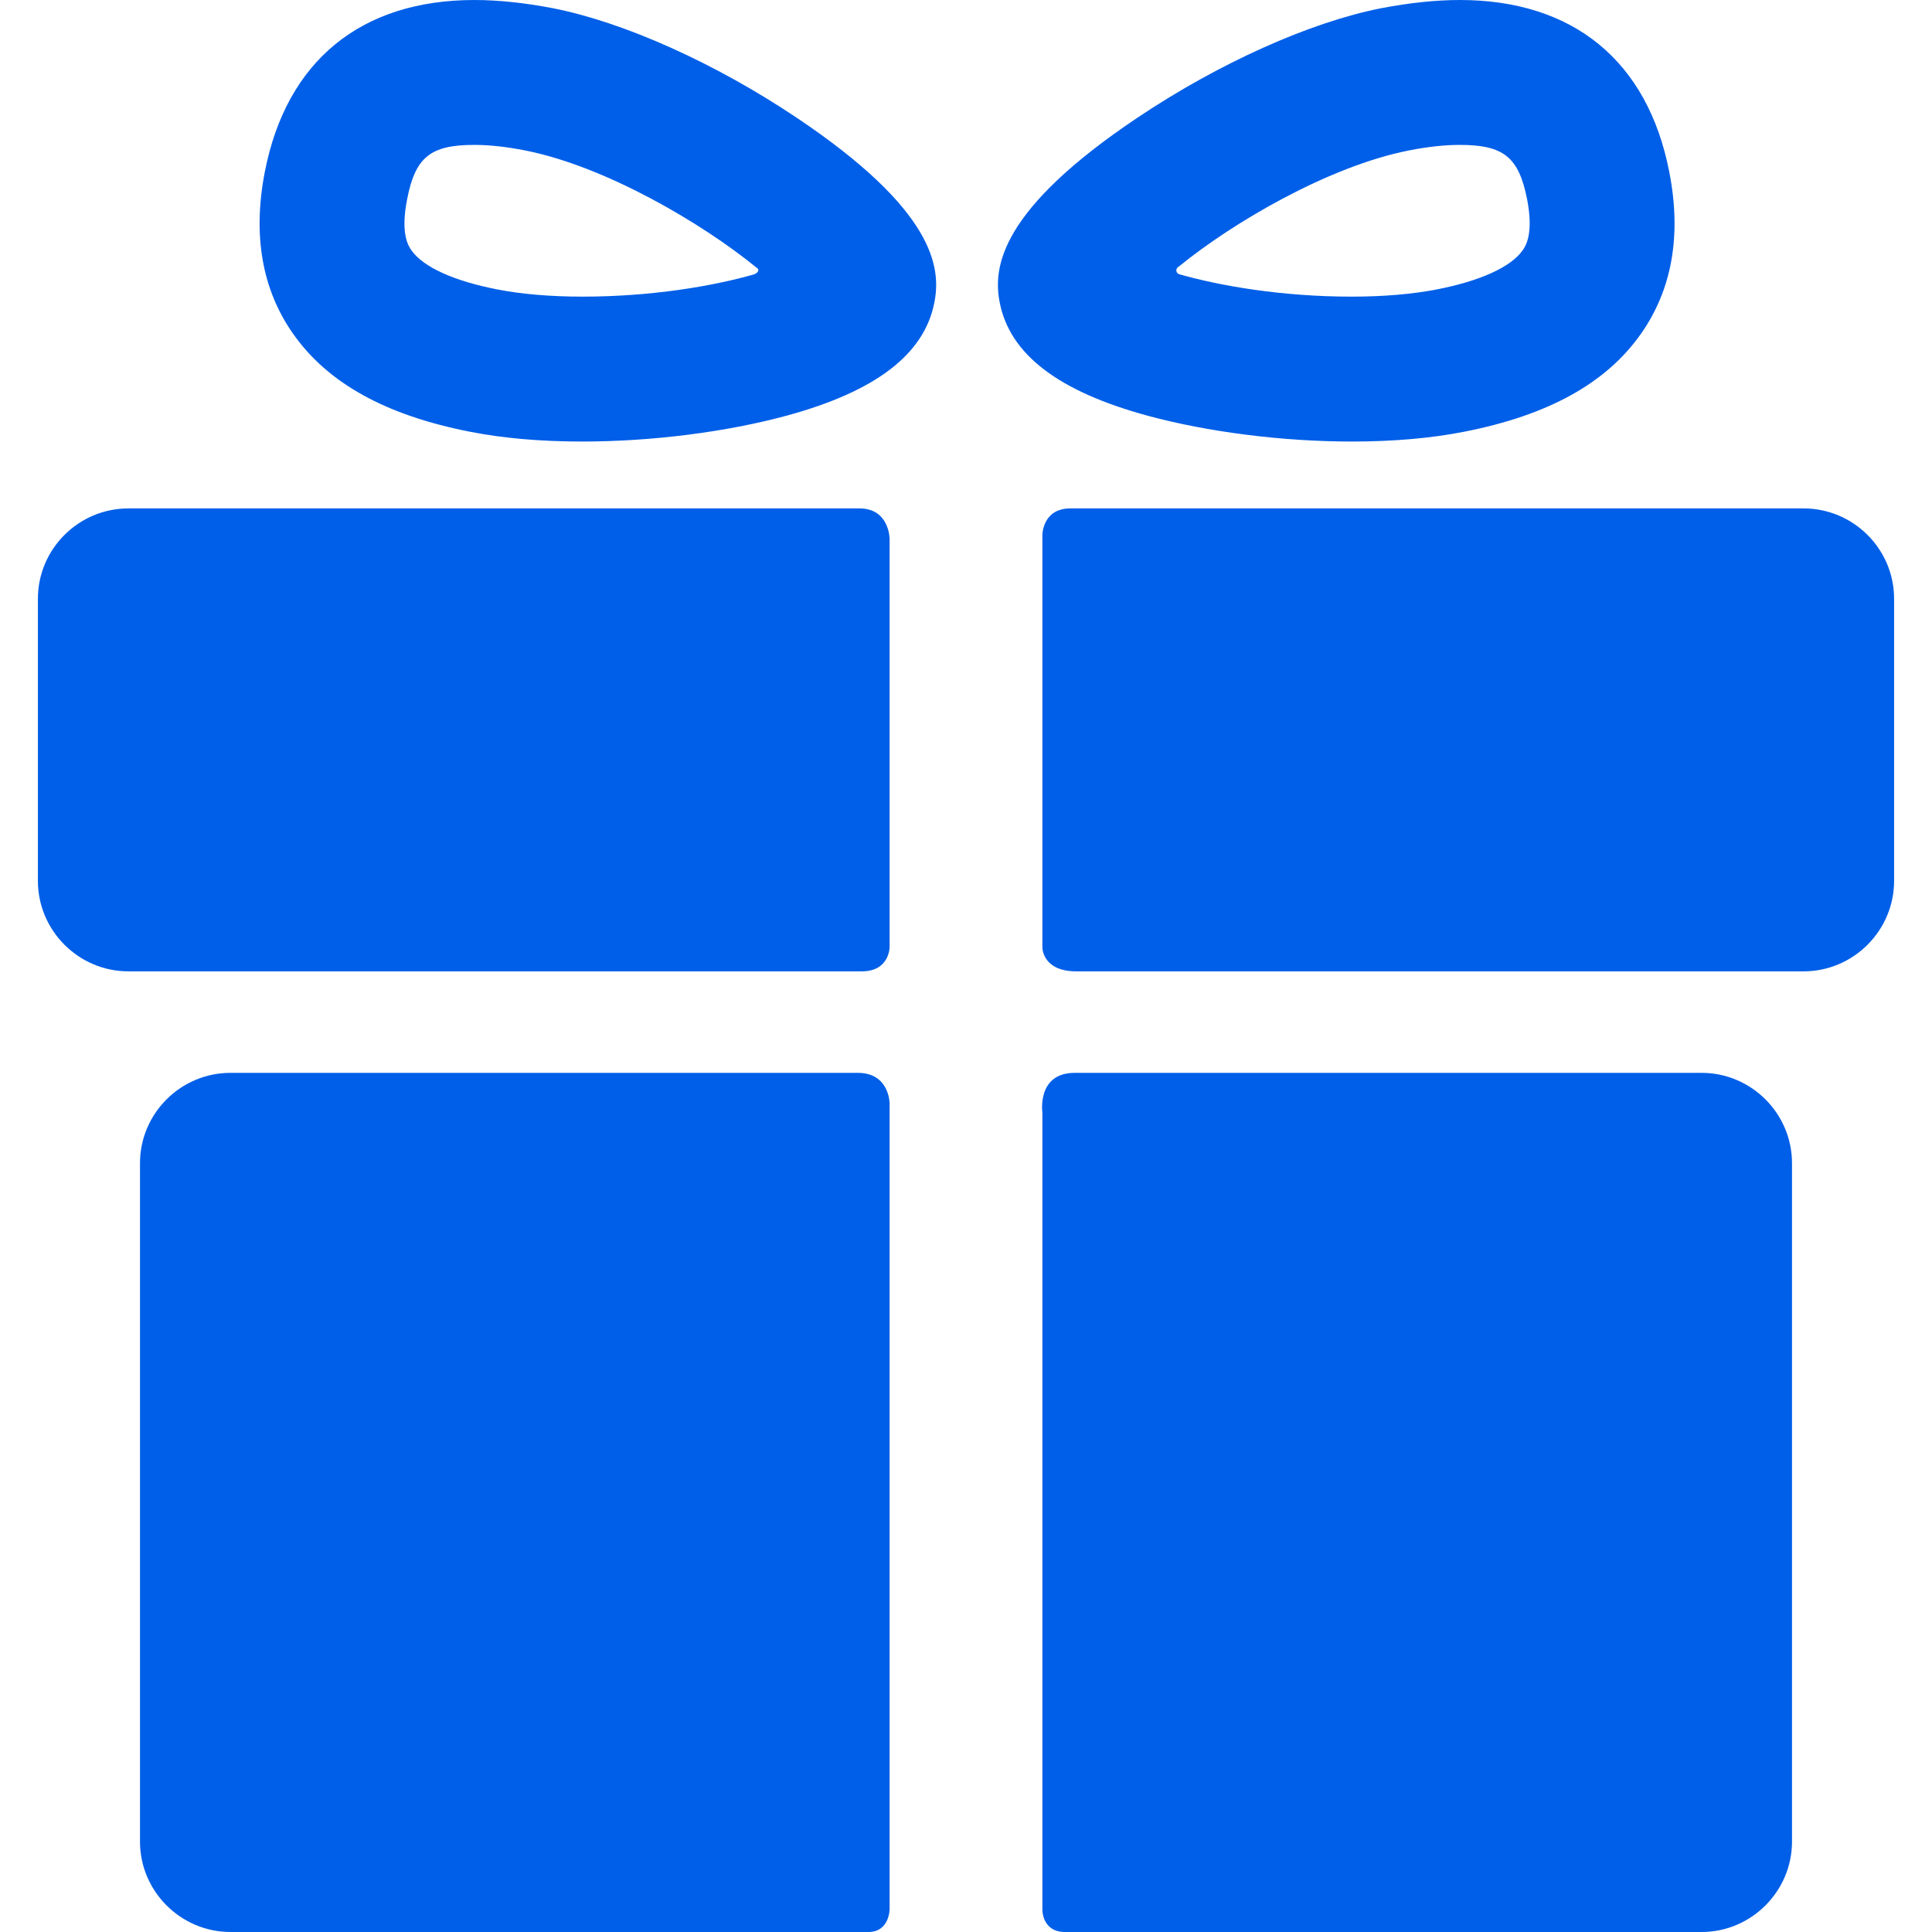
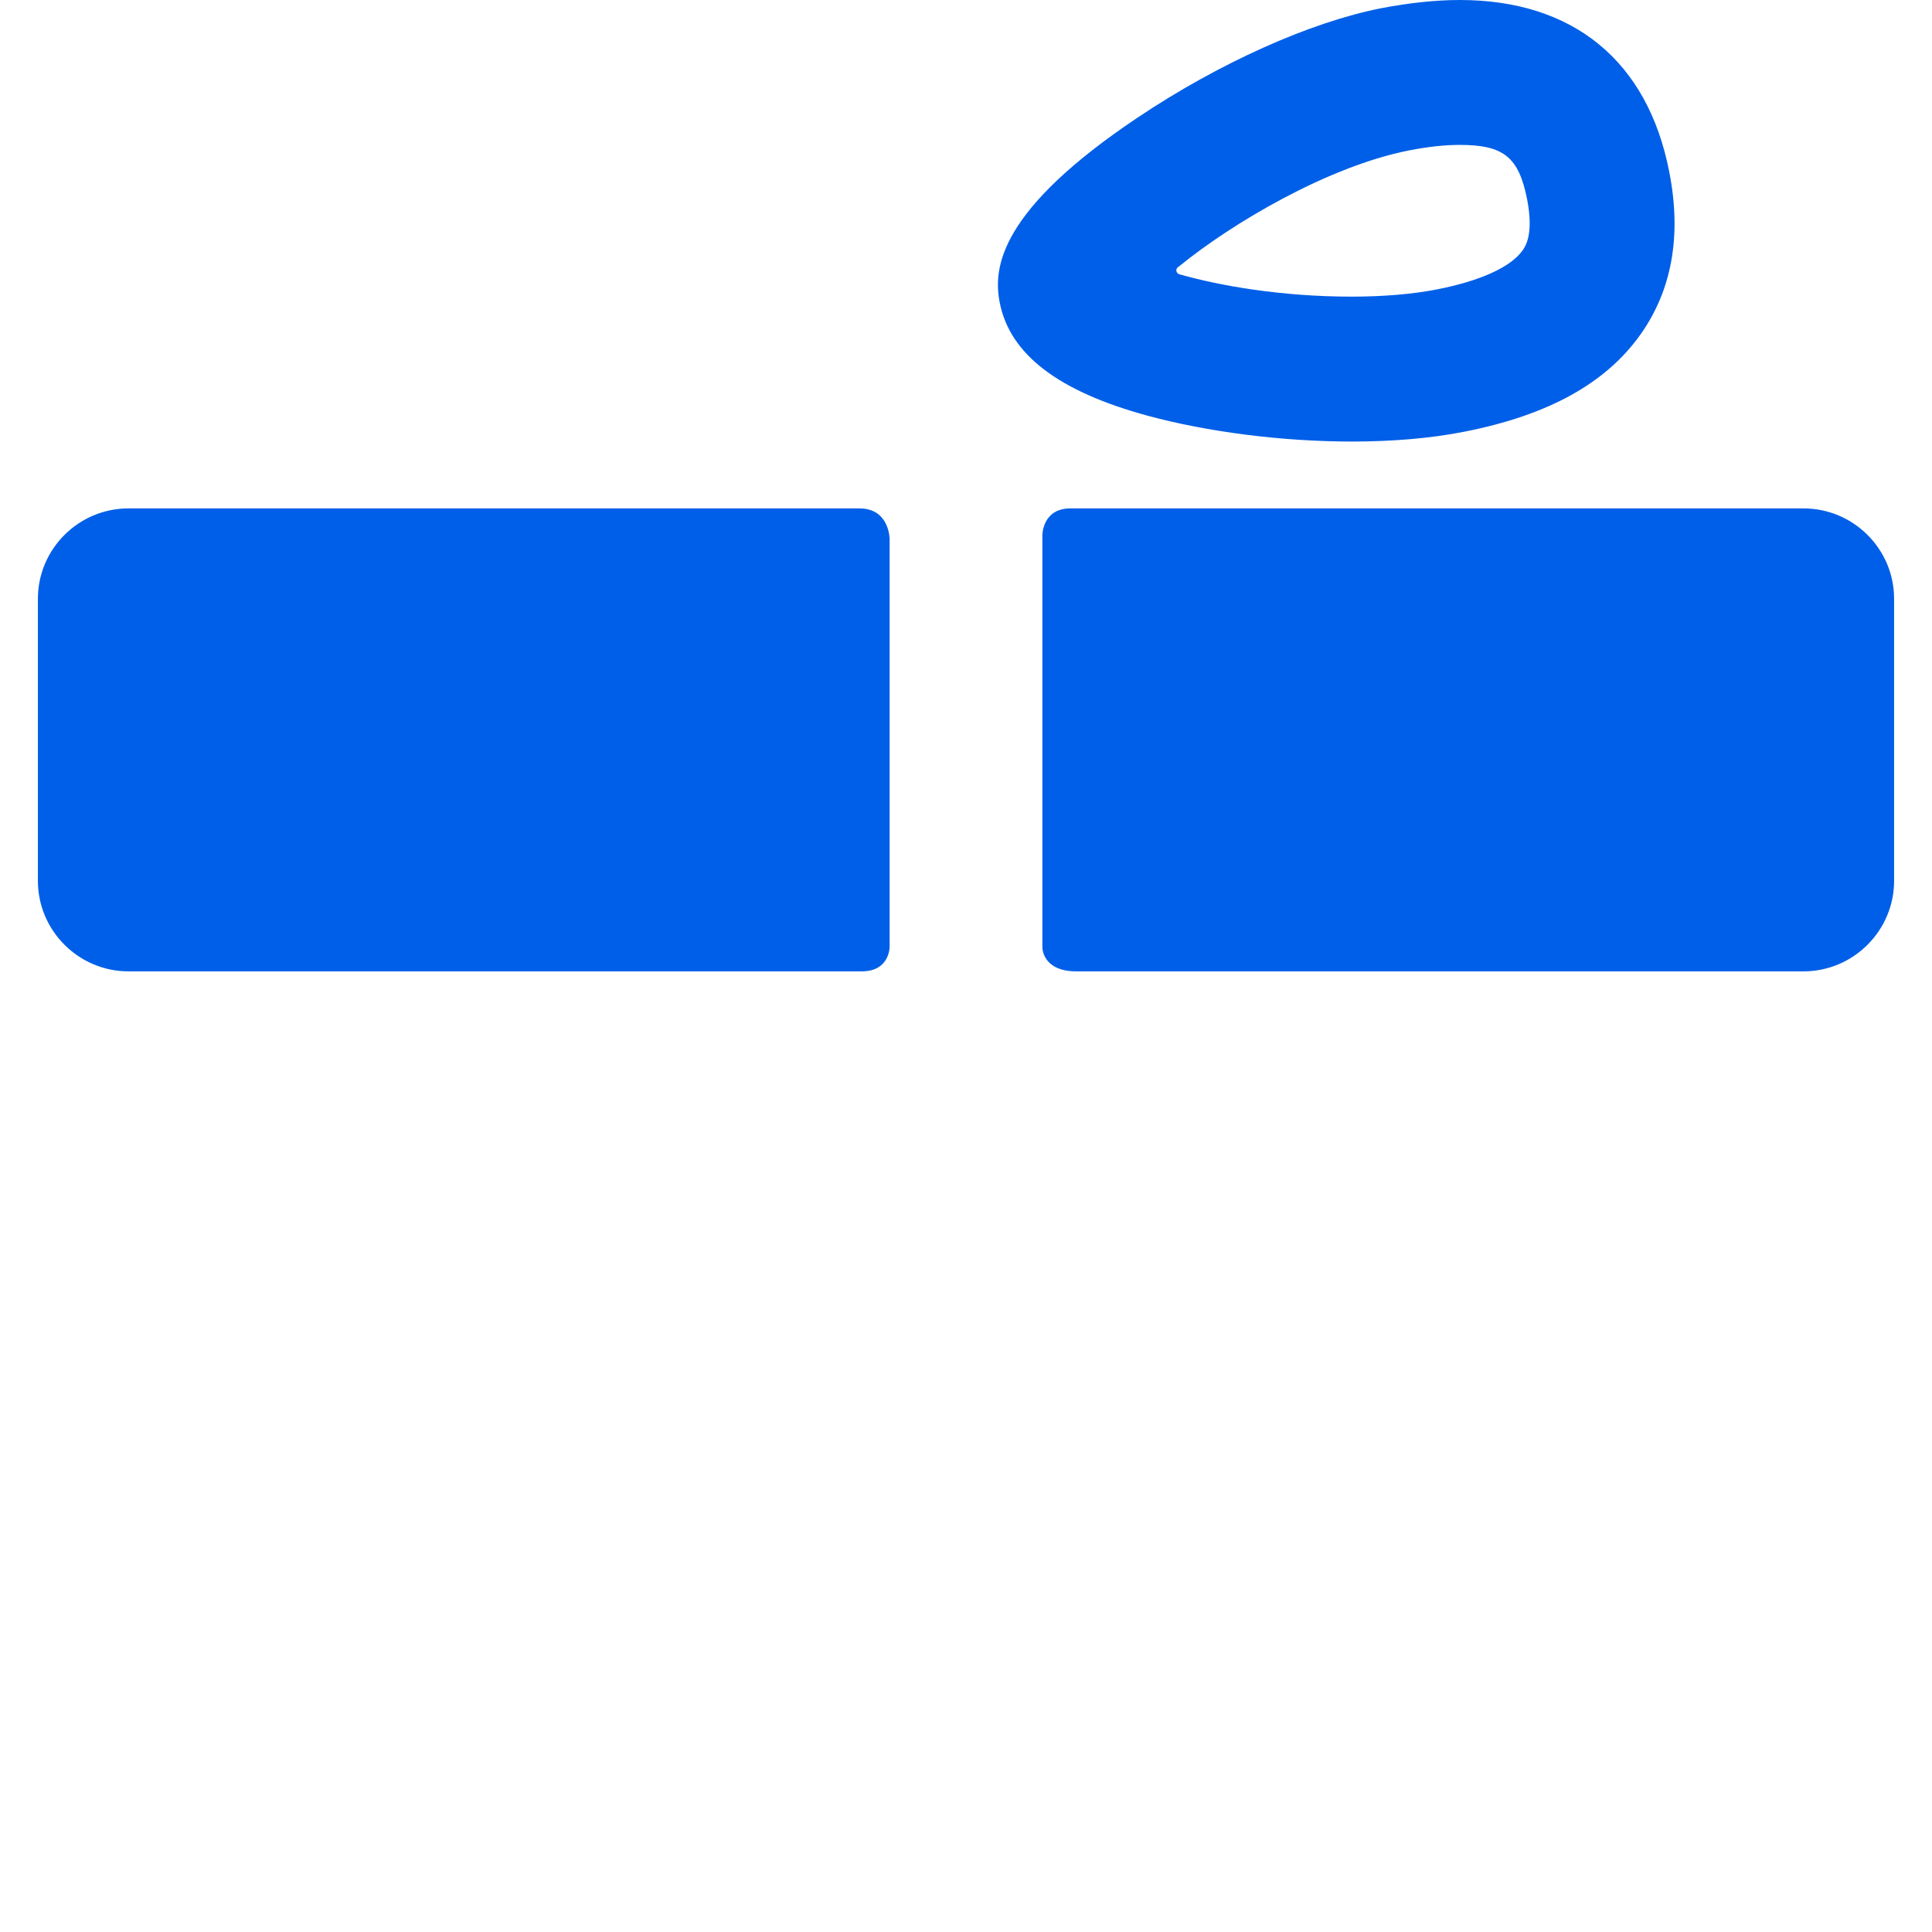
<svg xmlns="http://www.w3.org/2000/svg" width="13" height="13" viewBox="0 0 13 13" fill="none">
  <g clip-path="url(#clip0_8836_15)">
-     <path d="M5.772 7.219C4.702 7.219 1.551 7.219 1.551 7.219C1.216 7.219 0.942 7.492 0.942 7.827V12.392C0.942 12.726 1.216 13 1.551 13C1.551 13 4.768 13 5.843 13C5.986 13 5.986 12.846 5.986 12.846V7.425C5.986 7.425 5.986 7.219 5.772 7.219Z" fill="#005FE8" />
-     <path d="M11.45 7.219C11.45 7.219 8.286 7.219 7.232 7.219C6.975 7.219 7.014 7.486 7.014 7.486V12.851C7.014 12.851 7.012 13 7.166 13C8.237 13 11.45 13 11.45 13C11.784 13 12.058 12.726 12.058 12.392V7.827C12.058 7.492 11.784 7.219 11.45 7.219Z" fill="#005FE8" />
    <path d="M5.986 3.627C5.986 3.627 5.986 3.421 5.783 3.421C4.563 3.421 0.864 3.421 0.864 3.421C0.529 3.421 0.255 3.694 0.255 4.029V5.927C0.255 6.262 0.529 6.536 0.864 6.536C0.864 6.536 4.58 6.536 5.799 6.536C5.986 6.536 5.986 6.373 5.986 6.373V3.627Z" fill="#005FE8" />
    <path d="M12.136 3.421C12.136 3.421 8.435 3.421 7.202 3.421C7.014 3.421 7.014 3.6 7.014 3.6V6.377C7.014 6.377 7.014 6.536 7.242 6.536C8.466 6.536 12.136 6.536 12.136 6.536C12.471 6.536 12.745 6.262 12.745 5.927V4.029C12.745 3.694 12.471 3.421 12.136 3.421Z" fill="#005FE8" />
-     <path d="M3.918 2.971C3.639 2.971 3.385 2.949 3.162 2.905C2.596 2.794 2.207 2.579 1.973 2.247C1.763 1.949 1.699 1.582 1.782 1.156C1.927 0.411 2.428 0 3.192 0C3.353 0 3.531 0.019 3.719 0.055C4.198 0.149 4.811 0.424 5.359 0.791C6.288 1.413 6.334 1.8 6.287 2.036C6.219 2.384 5.894 2.633 5.293 2.797C4.887 2.907 4.386 2.971 3.918 2.971ZM3.192 0.975C2.896 0.975 2.794 1.057 2.739 1.343C2.693 1.577 2.75 1.658 2.769 1.685C2.848 1.797 3.054 1.891 3.349 1.948C3.508 1.979 3.705 1.996 3.918 1.996C4.385 1.996 4.797 1.925 5.071 1.847C5.09 1.842 5.121 1.818 5.088 1.799C4.731 1.507 4.077 1.119 3.532 1.012C3.405 0.987 3.29 0.975 3.192 0.975Z" fill="#005FE8" />
    <path d="M9.097 2.971C9.097 2.971 9.097 2.971 9.096 2.971C8.629 2.971 8.127 2.907 7.721 2.797C7.12 2.633 6.795 2.384 6.727 2.036C6.68 1.8 6.726 1.413 7.655 0.791C8.203 0.424 8.816 0.149 9.295 0.055C9.484 0.019 9.661 0 9.823 0C10.586 0 11.087 0.411 11.232 1.156C11.316 1.582 11.251 1.949 11.041 2.247C10.807 2.579 10.418 2.794 9.852 2.905C9.629 2.949 9.375 2.971 9.097 2.971ZM7.934 1.792C7.902 1.811 7.917 1.84 7.934 1.845C8.207 1.923 8.623 1.996 9.096 1.996C9.309 1.996 9.506 1.979 9.665 1.948C9.96 1.891 10.166 1.797 10.245 1.685C10.264 1.658 10.321 1.577 10.276 1.343C10.22 1.057 10.118 0.975 9.822 0.975C9.724 0.975 9.609 0.987 9.482 1.012C8.937 1.119 8.291 1.501 7.934 1.792Z" fill="#005FE8" />
  </g>
  <defs>
    <clipPath id="clip0_8836_15">
      <rect width="13" height="13" fill="white" />
    </clipPath>
  </defs>
</svg>